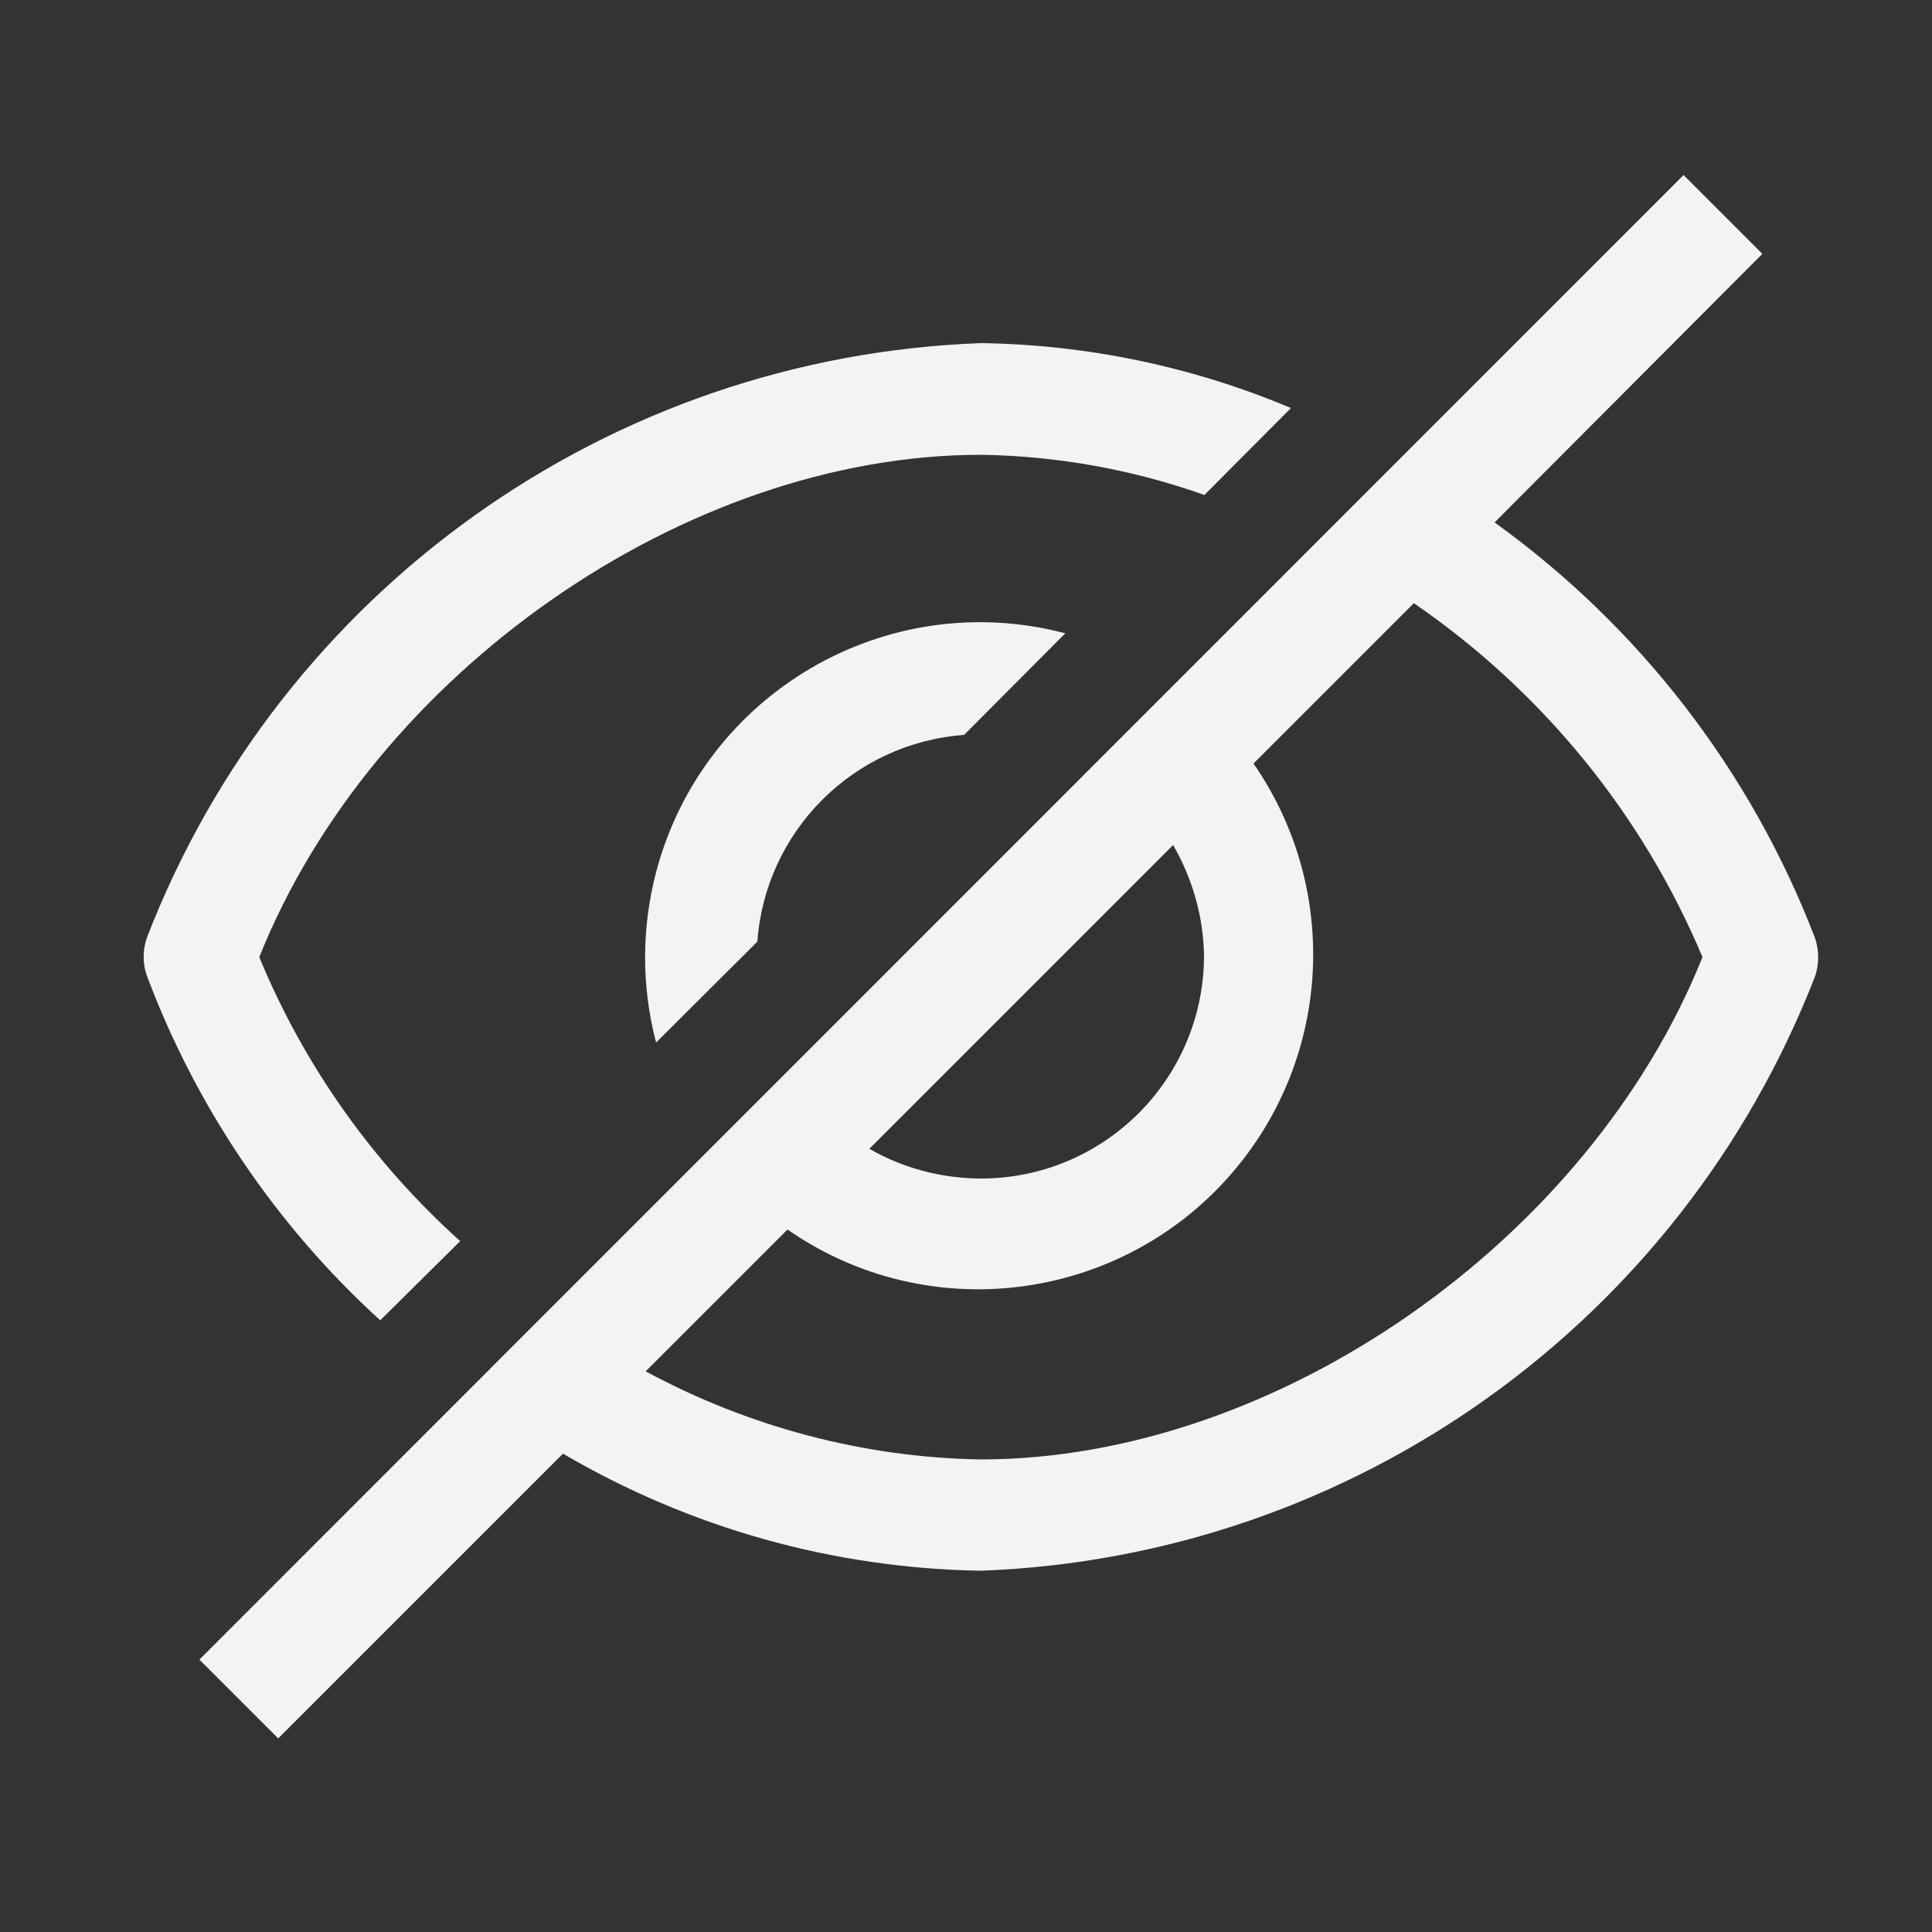
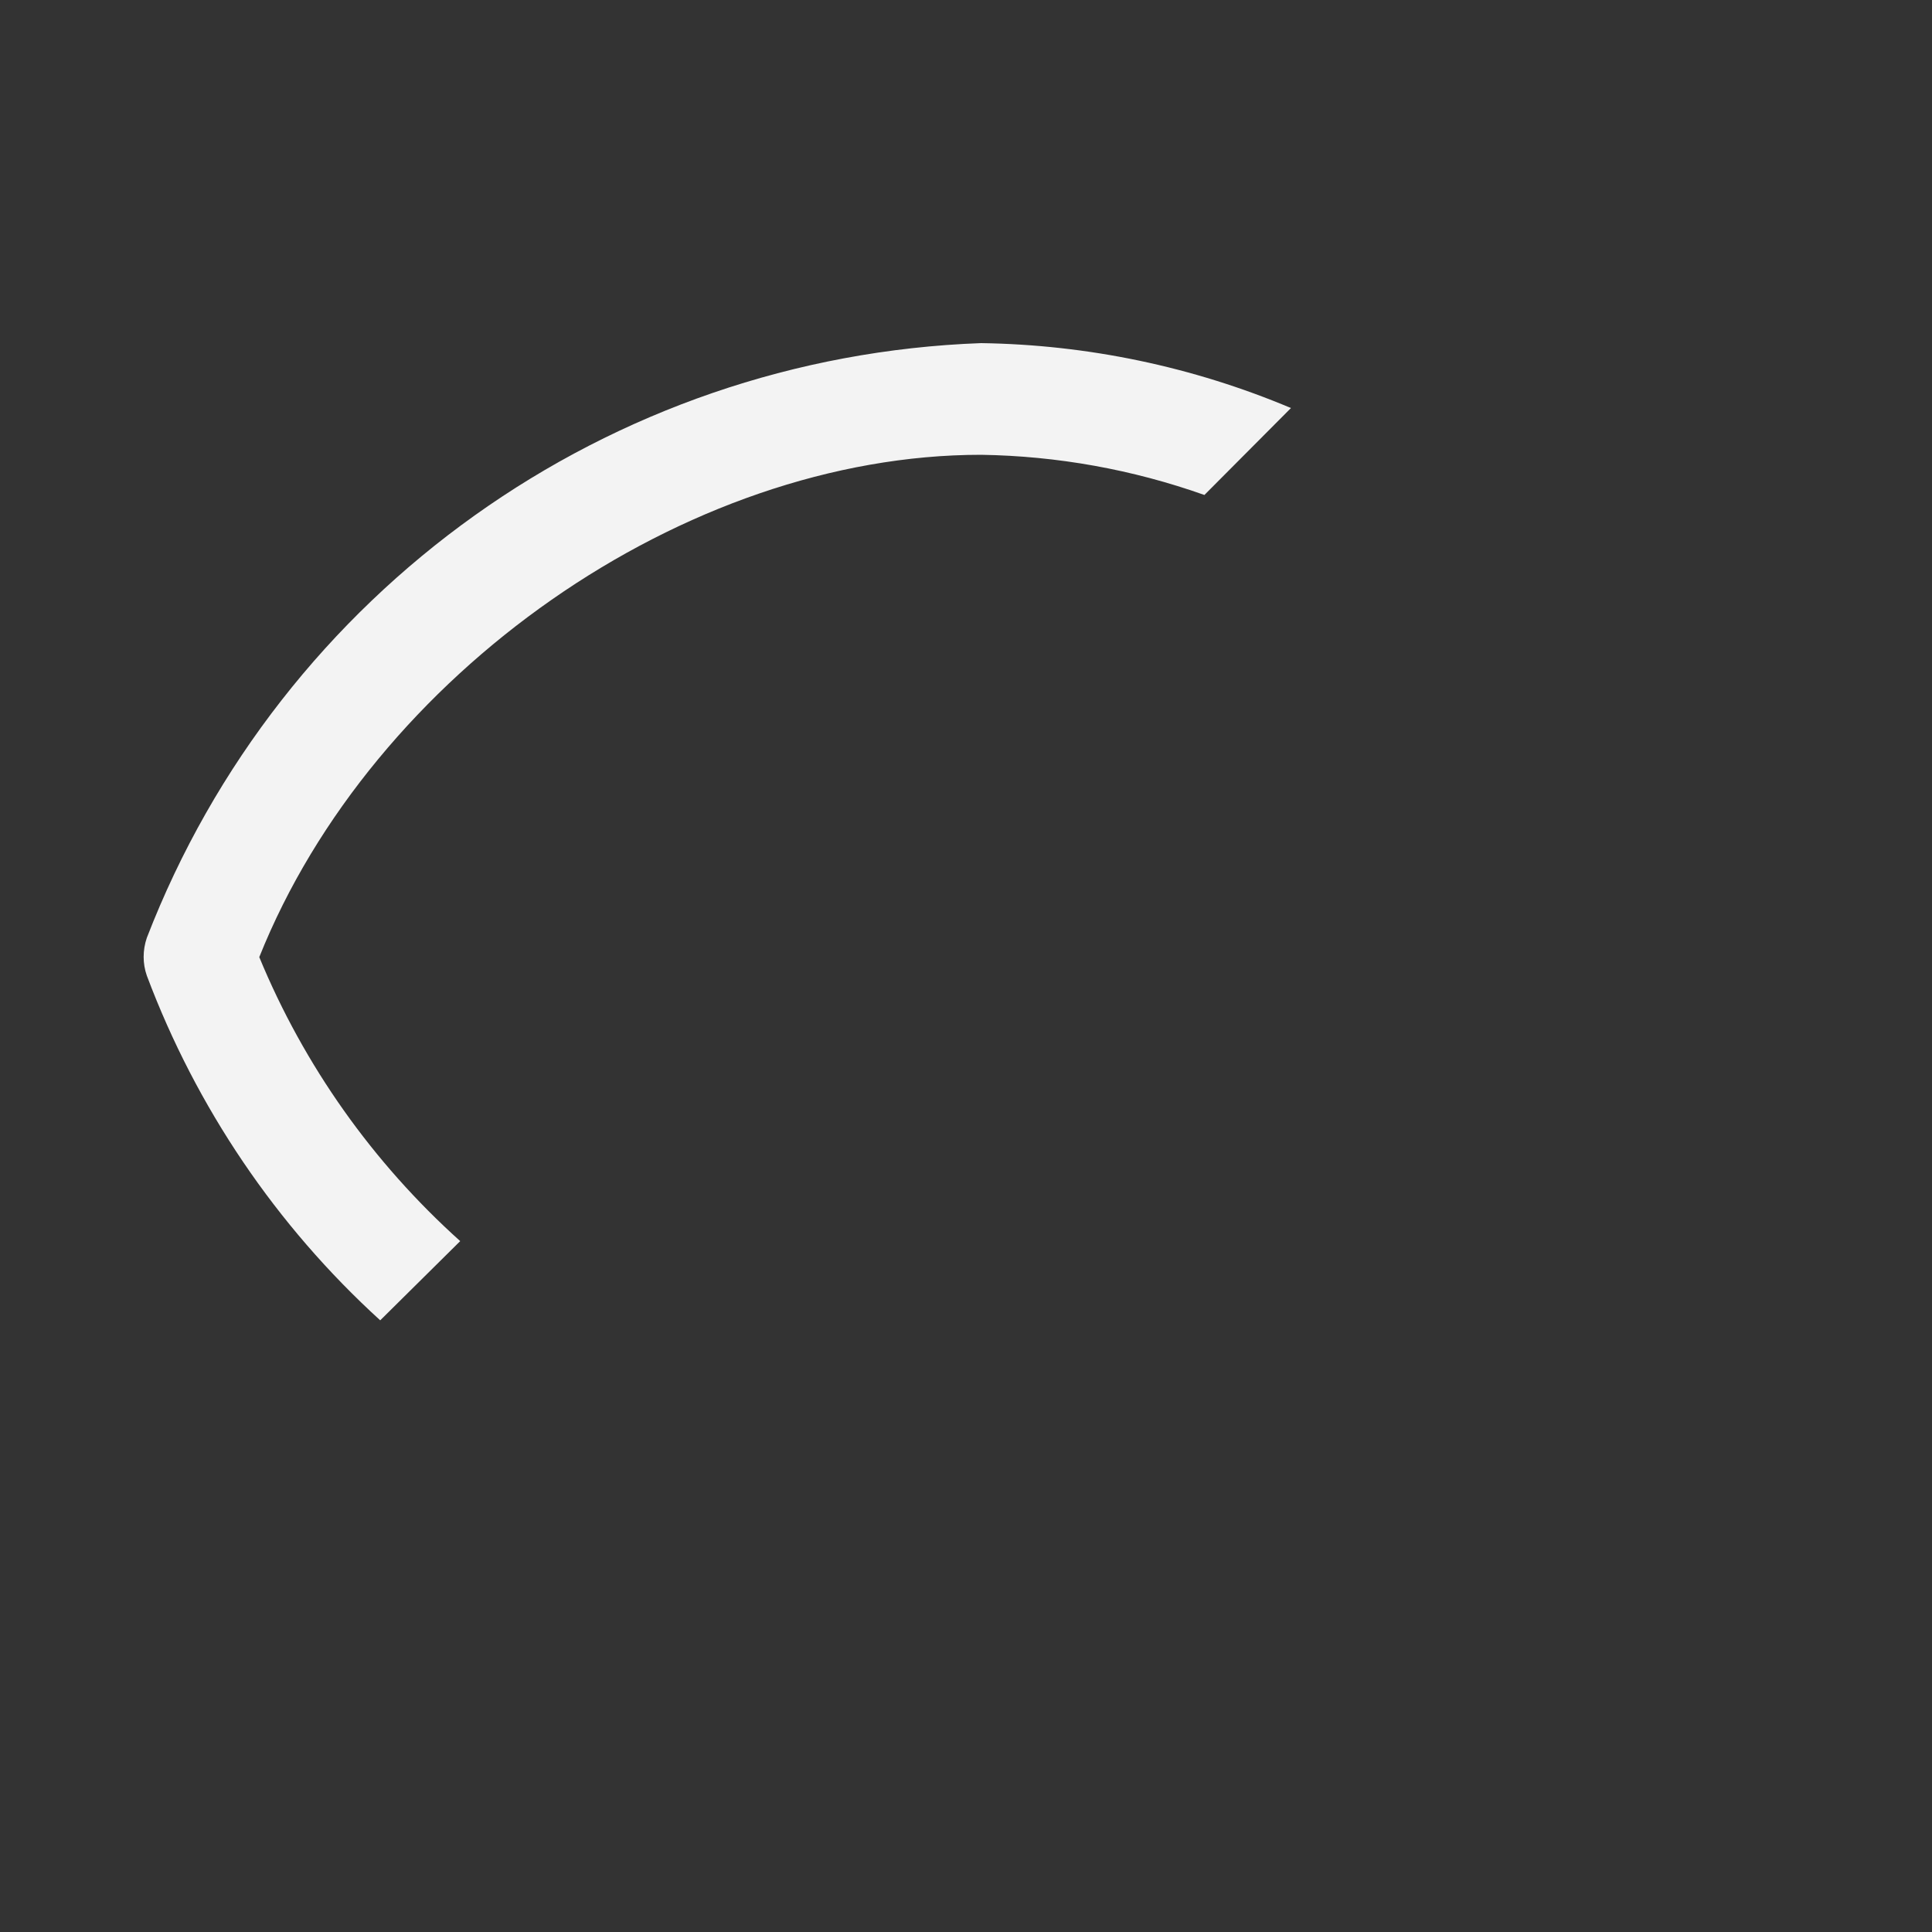
<svg xmlns="http://www.w3.org/2000/svg" version="1.1" id="Layer_1" x="0px" y="0px" viewBox="0 0 50 50" style="enable-background:new 0 0 50 50;" xml:space="preserve">
  <rect x="0" y="0" width="50" height="50" fill="#333333" stroke="none" />
  <style type="text/css">
	.st0{fill:#F3F3F3;}
	.st1{fill:none;}
</style>
  <path class="st0" d="M9.84,34.17l2.07-2.05c-2.26-2.03-4.04-4.54-5.2-7.35c2.93-7.33,11.02-13,18.68-13  c1.97,0.03,3.92,0.38,5.78,1.04l2.24-2.25c-2.54-1.07-5.26-1.64-8.02-1.68C15.76,9.23,7.27,15.29,3.8,24.27  c-0.11,0.32-0.11,0.67,0,0.98C5.08,28.66,7.15,31.72,9.84,34.17z" />
-   <path class="st0" d="M19.6,24.37c0.21-2.86,2.48-5.14,5.35-5.35l2.62-2.63c-4.63-1.22-9.37,1.55-10.59,6.18  c-0.38,1.45-0.38,2.97,0,4.41L19.6,24.37z" />
-   <path class="st0" d="M46.97,24.27c-1.66-4.32-4.54-8.05-8.29-10.75l6.93-6.95l-2.04-2.04L5.16,42.95l2.04,2.04l7.37-7.37  c3.29,1.93,7.01,2.97,10.82,3.03c9.63-0.36,18.11-6.42,21.59-15.4C47.08,24.94,47.08,24.59,46.97,24.27z M31.16,24.76  c-0.02,3.19-2.62,5.76-5.81,5.74c-1-0.01-1.99-0.27-2.85-0.77l7.86-7.86C30.87,22.75,31.15,23.75,31.16,24.76z M25.38,37.77  c-3.03-0.05-6-0.84-8.67-2.28l3.67-3.67c3.93,2.73,9.33,1.75,12.06-2.18c2.06-2.97,2.06-6.91,0-9.88l4.15-4.15  c3.32,2.28,5.91,5.45,7.47,9.16C41.13,32.09,33.04,37.77,25.38,37.77z" />
  <rect id="_Transparent_Rectangle__00000122709963924068755100000012414800161413503658_" x="2.27" y="1.65" class="st1" width="46.23" height="46.23" />
</svg>